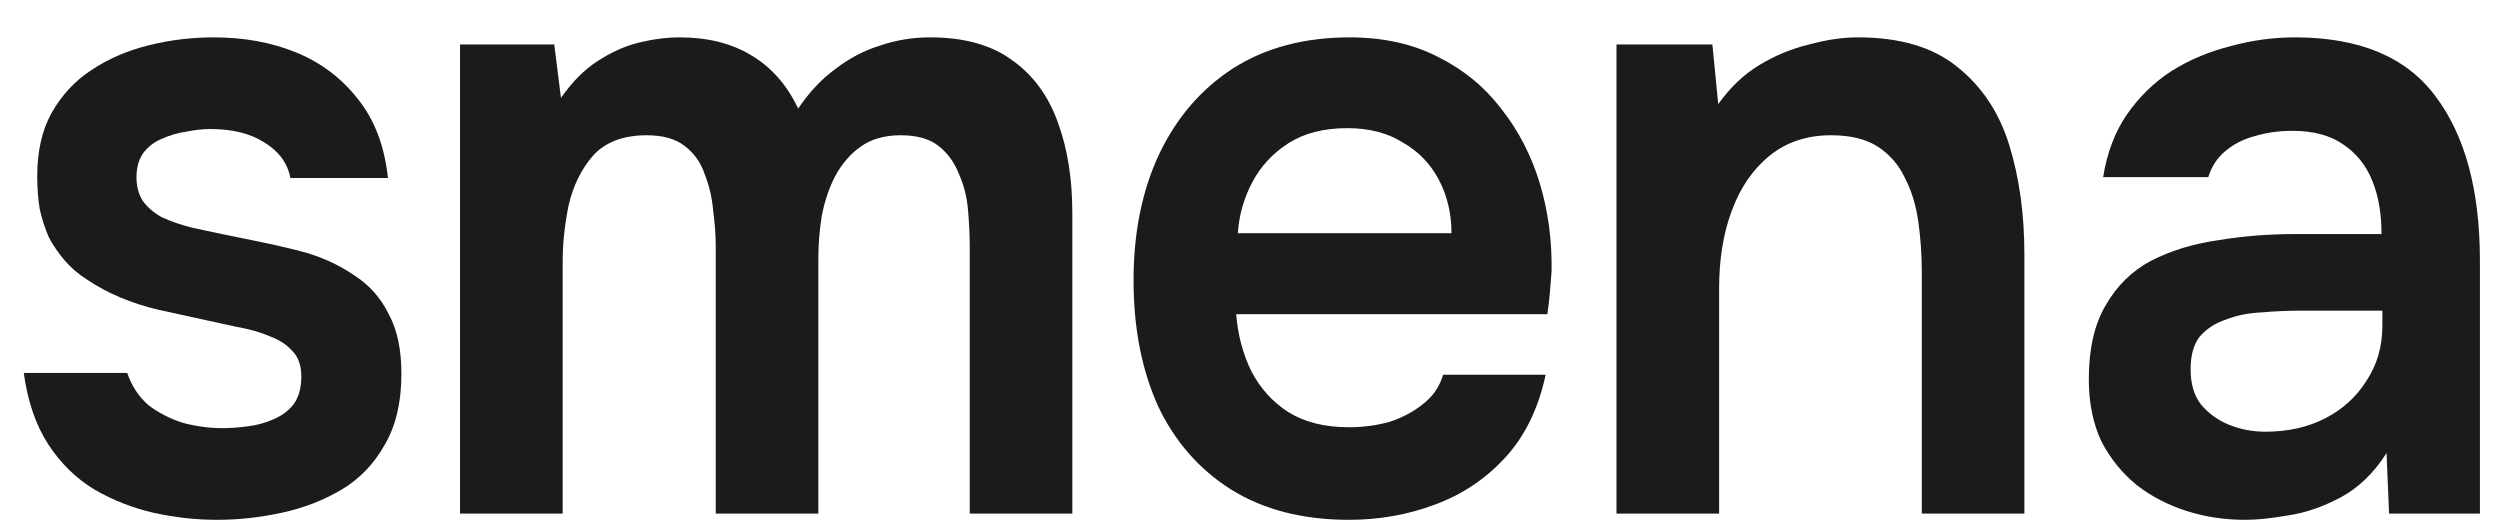
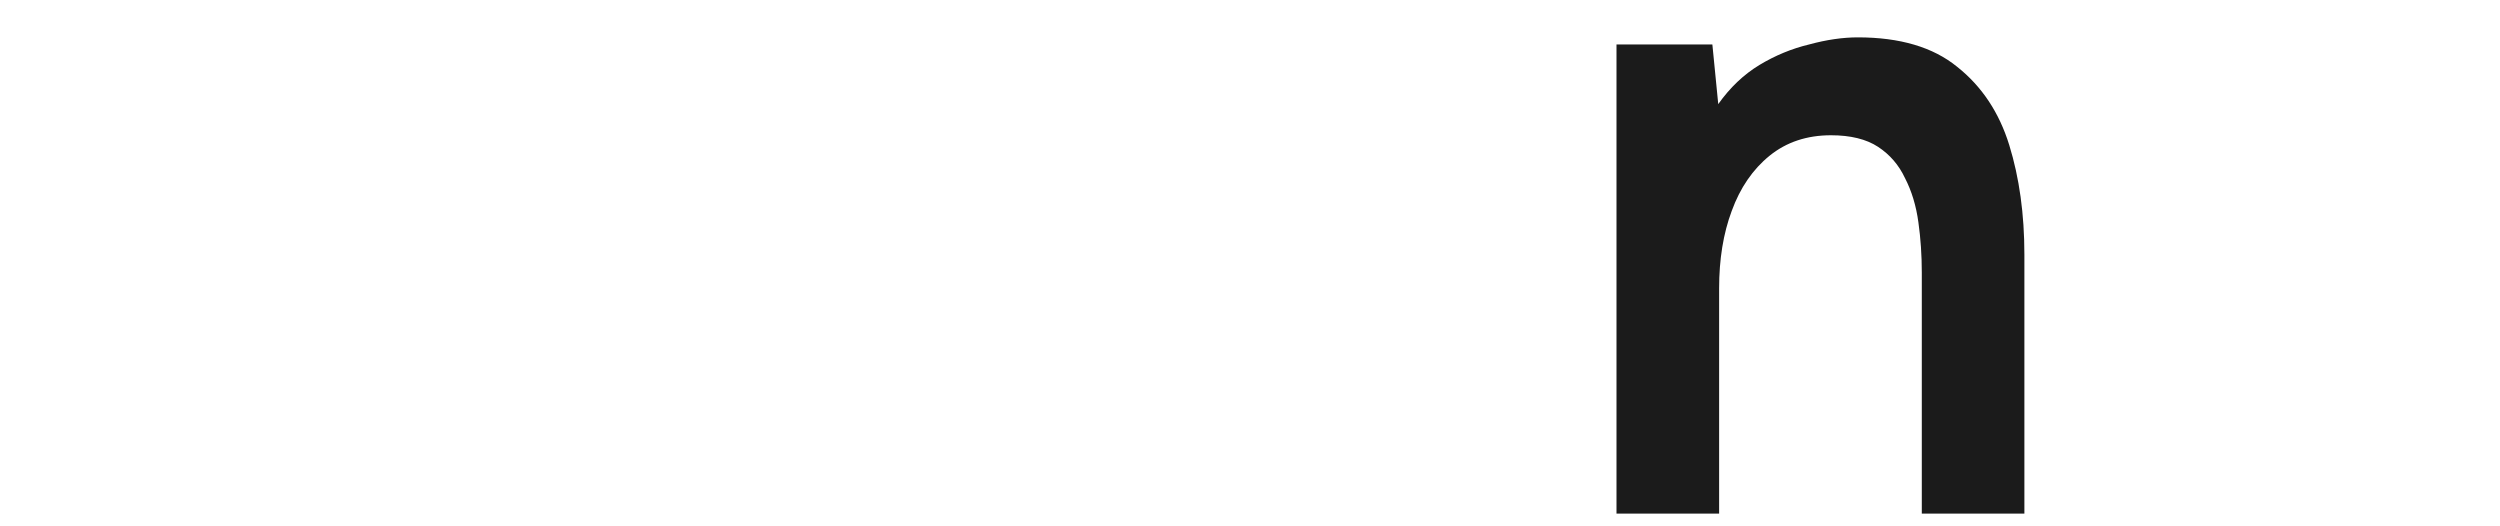
<svg xmlns="http://www.w3.org/2000/svg" width="57" height="12" viewBox="0 0 57 12" fill="none">
-   <path d="M4.952 11.852C4.467 11.852 3.981 11.798 3.495 11.69C3.022 11.581 2.575 11.405 2.153 11.162C1.731 10.905 1.379 10.56 1.098 10.127C0.817 9.694 0.631 9.153 0.542 8.503H2.901C3.003 8.801 3.163 9.044 3.38 9.234C3.61 9.41 3.872 9.545 4.166 9.64C4.473 9.721 4.773 9.762 5.067 9.762C5.246 9.762 5.438 9.748 5.643 9.721C5.86 9.694 6.058 9.64 6.237 9.559C6.429 9.477 6.582 9.362 6.697 9.214C6.812 9.051 6.87 8.842 6.87 8.584C6.87 8.341 6.806 8.152 6.678 8.016C6.55 7.867 6.378 7.752 6.16 7.671C5.943 7.576 5.681 7.502 5.374 7.448C4.825 7.326 4.236 7.198 3.61 7.062C2.984 6.914 2.44 6.683 1.98 6.372C1.788 6.251 1.622 6.108 1.482 5.946C1.341 5.784 1.22 5.608 1.117 5.418C1.028 5.215 0.957 4.999 0.906 4.769C0.868 4.539 0.849 4.289 0.849 4.018C0.849 3.45 0.957 2.969 1.175 2.577C1.405 2.171 1.705 1.846 2.076 1.603C2.46 1.346 2.894 1.156 3.38 1.035C3.866 0.913 4.364 0.852 4.876 0.852C5.566 0.852 6.192 0.967 6.755 1.197C7.317 1.427 7.784 1.779 8.155 2.252C8.538 2.726 8.768 3.328 8.845 4.059H6.621C6.557 3.72 6.359 3.45 6.026 3.247C5.707 3.044 5.298 2.942 4.799 2.942C4.62 2.942 4.435 2.963 4.243 3.003C4.051 3.03 3.866 3.084 3.687 3.166C3.521 3.233 3.38 3.342 3.265 3.49C3.163 3.639 3.112 3.822 3.112 4.038C3.112 4.241 3.156 4.417 3.246 4.566C3.348 4.715 3.495 4.843 3.687 4.952C3.891 5.046 4.128 5.128 4.396 5.195C4.831 5.29 5.285 5.385 5.758 5.479C6.231 5.574 6.64 5.669 6.985 5.763C7.394 5.885 7.765 6.061 8.097 6.291C8.43 6.508 8.685 6.798 8.864 7.164C9.056 7.516 9.152 7.969 9.152 8.524C9.152 9.173 9.024 9.714 8.768 10.147C8.525 10.58 8.199 10.918 7.79 11.162C7.381 11.405 6.927 11.581 6.429 11.69C5.93 11.798 5.438 11.852 4.952 11.852Z" fill="#1B1B1B" />
-   <path d="M10.489 11.71V1.014H12.637L12.79 2.232C13.046 1.867 13.321 1.589 13.615 1.4C13.922 1.197 14.235 1.055 14.554 0.974C14.887 0.893 15.2 0.852 15.494 0.852C16.133 0.852 16.676 0.987 17.124 1.258C17.584 1.529 17.942 1.934 18.198 2.476C18.453 2.097 18.741 1.792 19.061 1.562C19.38 1.319 19.719 1.143 20.077 1.035C20.435 0.913 20.812 0.852 21.208 0.852C21.988 0.852 22.614 1.028 23.087 1.38C23.561 1.718 23.906 2.191 24.123 2.8C24.34 3.396 24.449 4.079 24.449 4.85V11.71H22.11V5.642C22.11 5.371 22.097 5.087 22.071 4.789C22.046 4.492 21.975 4.214 21.86 3.957C21.758 3.7 21.605 3.49 21.4 3.328C21.195 3.166 20.908 3.084 20.537 3.084C20.166 3.084 19.86 3.172 19.617 3.348C19.387 3.511 19.195 3.734 19.041 4.018C18.901 4.289 18.799 4.593 18.735 4.931C18.683 5.256 18.658 5.581 18.658 5.906V11.71H16.319V5.621C16.319 5.364 16.299 5.094 16.261 4.81C16.235 4.512 16.172 4.235 16.069 3.977C15.98 3.707 15.826 3.49 15.609 3.328C15.405 3.166 15.117 3.084 14.746 3.084C14.209 3.084 13.8 3.24 13.519 3.551C13.25 3.862 13.065 4.241 12.963 4.688C12.873 5.134 12.829 5.56 12.829 5.966V11.71H10.489Z" fill="#1B1B1B" />
-   <path d="M30.754 11.852C29.706 11.852 28.811 11.622 28.07 11.162C27.341 10.702 26.785 10.066 26.401 9.254C26.031 8.429 25.845 7.475 25.845 6.393C25.845 5.31 26.037 4.356 26.421 3.531C26.817 2.692 27.379 2.036 28.108 1.562C28.849 1.089 29.738 0.852 30.773 0.852C31.54 0.852 32.212 1.001 32.787 1.298C33.362 1.583 33.842 1.975 34.225 2.476C34.621 2.976 34.915 3.545 35.107 4.18C35.299 4.816 35.388 5.486 35.376 6.19C35.363 6.352 35.35 6.514 35.337 6.677C35.324 6.826 35.305 6.988 35.28 7.164H28.185C28.223 7.637 28.338 8.07 28.53 8.463C28.734 8.855 29.016 9.166 29.374 9.396C29.744 9.626 30.204 9.741 30.754 9.741C31.074 9.741 31.381 9.701 31.675 9.62C31.969 9.525 32.224 9.39 32.442 9.214C32.672 9.038 32.825 8.814 32.902 8.544H35.241C35.075 9.315 34.768 9.944 34.321 10.431C33.873 10.918 33.337 11.277 32.71 11.507C32.096 11.737 31.445 11.852 30.754 11.852ZM28.223 5.317H33.094C33.094 4.87 32.998 4.465 32.806 4.099C32.614 3.734 32.339 3.45 31.981 3.247C31.636 3.03 31.214 2.922 30.716 2.922C30.179 2.922 29.732 3.037 29.374 3.267C29.016 3.497 28.741 3.795 28.549 4.16C28.357 4.525 28.249 4.911 28.223 5.317Z" fill="#1B1B1B" />
  <path d="M36.856 11.71V1.014H39.042L39.176 2.374C39.445 1.995 39.758 1.698 40.116 1.481C40.474 1.265 40.851 1.109 41.247 1.014C41.644 0.906 42.014 0.852 42.36 0.852C43.318 0.852 44.073 1.075 44.622 1.522C45.185 1.968 45.581 2.564 45.811 3.308C46.041 4.052 46.156 4.884 46.156 5.804V11.71H43.817V6.21C43.817 5.818 43.791 5.439 43.74 5.073C43.689 4.695 43.587 4.356 43.433 4.059C43.293 3.761 43.088 3.524 42.82 3.348C42.551 3.172 42.193 3.084 41.746 3.084C41.196 3.084 40.73 3.24 40.346 3.551C39.963 3.862 39.675 4.282 39.483 4.81C39.291 5.324 39.196 5.912 39.196 6.575V11.71H36.856Z" fill="#1B1B1B" />
-   <path d="M51.192 11.852C50.719 11.852 50.272 11.784 49.85 11.649C49.428 11.514 49.051 11.318 48.718 11.06C48.386 10.79 48.117 10.458 47.913 10.066C47.721 9.66 47.625 9.187 47.625 8.645C47.625 7.955 47.753 7.394 48.009 6.961C48.265 6.514 48.61 6.176 49.044 5.946C49.492 5.716 49.997 5.56 50.559 5.479C51.122 5.385 51.71 5.337 52.323 5.337H54.298C54.298 4.864 54.228 4.458 54.087 4.12C53.947 3.768 53.723 3.49 53.416 3.287C53.122 3.084 52.739 2.983 52.266 2.983C51.959 2.983 51.671 3.024 51.403 3.105C51.147 3.172 50.924 3.287 50.732 3.45C50.553 3.599 50.425 3.795 50.348 4.038H47.951C48.041 3.484 48.22 3.01 48.488 2.618C48.77 2.212 49.108 1.88 49.505 1.623C49.914 1.366 50.361 1.177 50.847 1.055C51.333 0.92 51.825 0.852 52.323 0.852C53.794 0.852 54.861 1.298 55.526 2.191C56.203 3.084 56.542 4.336 56.542 5.946V11.71H54.471L54.413 10.33C54.12 10.79 53.768 11.128 53.359 11.345C52.95 11.561 52.553 11.696 52.17 11.751C51.786 11.818 51.461 11.852 51.192 11.852ZM51.652 9.843C52.164 9.843 52.617 9.741 53.014 9.538C53.41 9.335 53.723 9.051 53.953 8.686C54.196 8.321 54.318 7.901 54.318 7.428V7.083H52.477C52.17 7.083 51.863 7.096 51.556 7.123C51.262 7.137 50.994 7.191 50.751 7.286C50.508 7.367 50.31 7.495 50.157 7.671C50.016 7.847 49.946 8.097 49.946 8.422C49.946 8.747 50.022 9.011 50.176 9.214C50.342 9.417 50.553 9.572 50.809 9.68C51.077 9.789 51.358 9.843 51.652 9.843Z" fill="#1B1B1B" />
</svg>